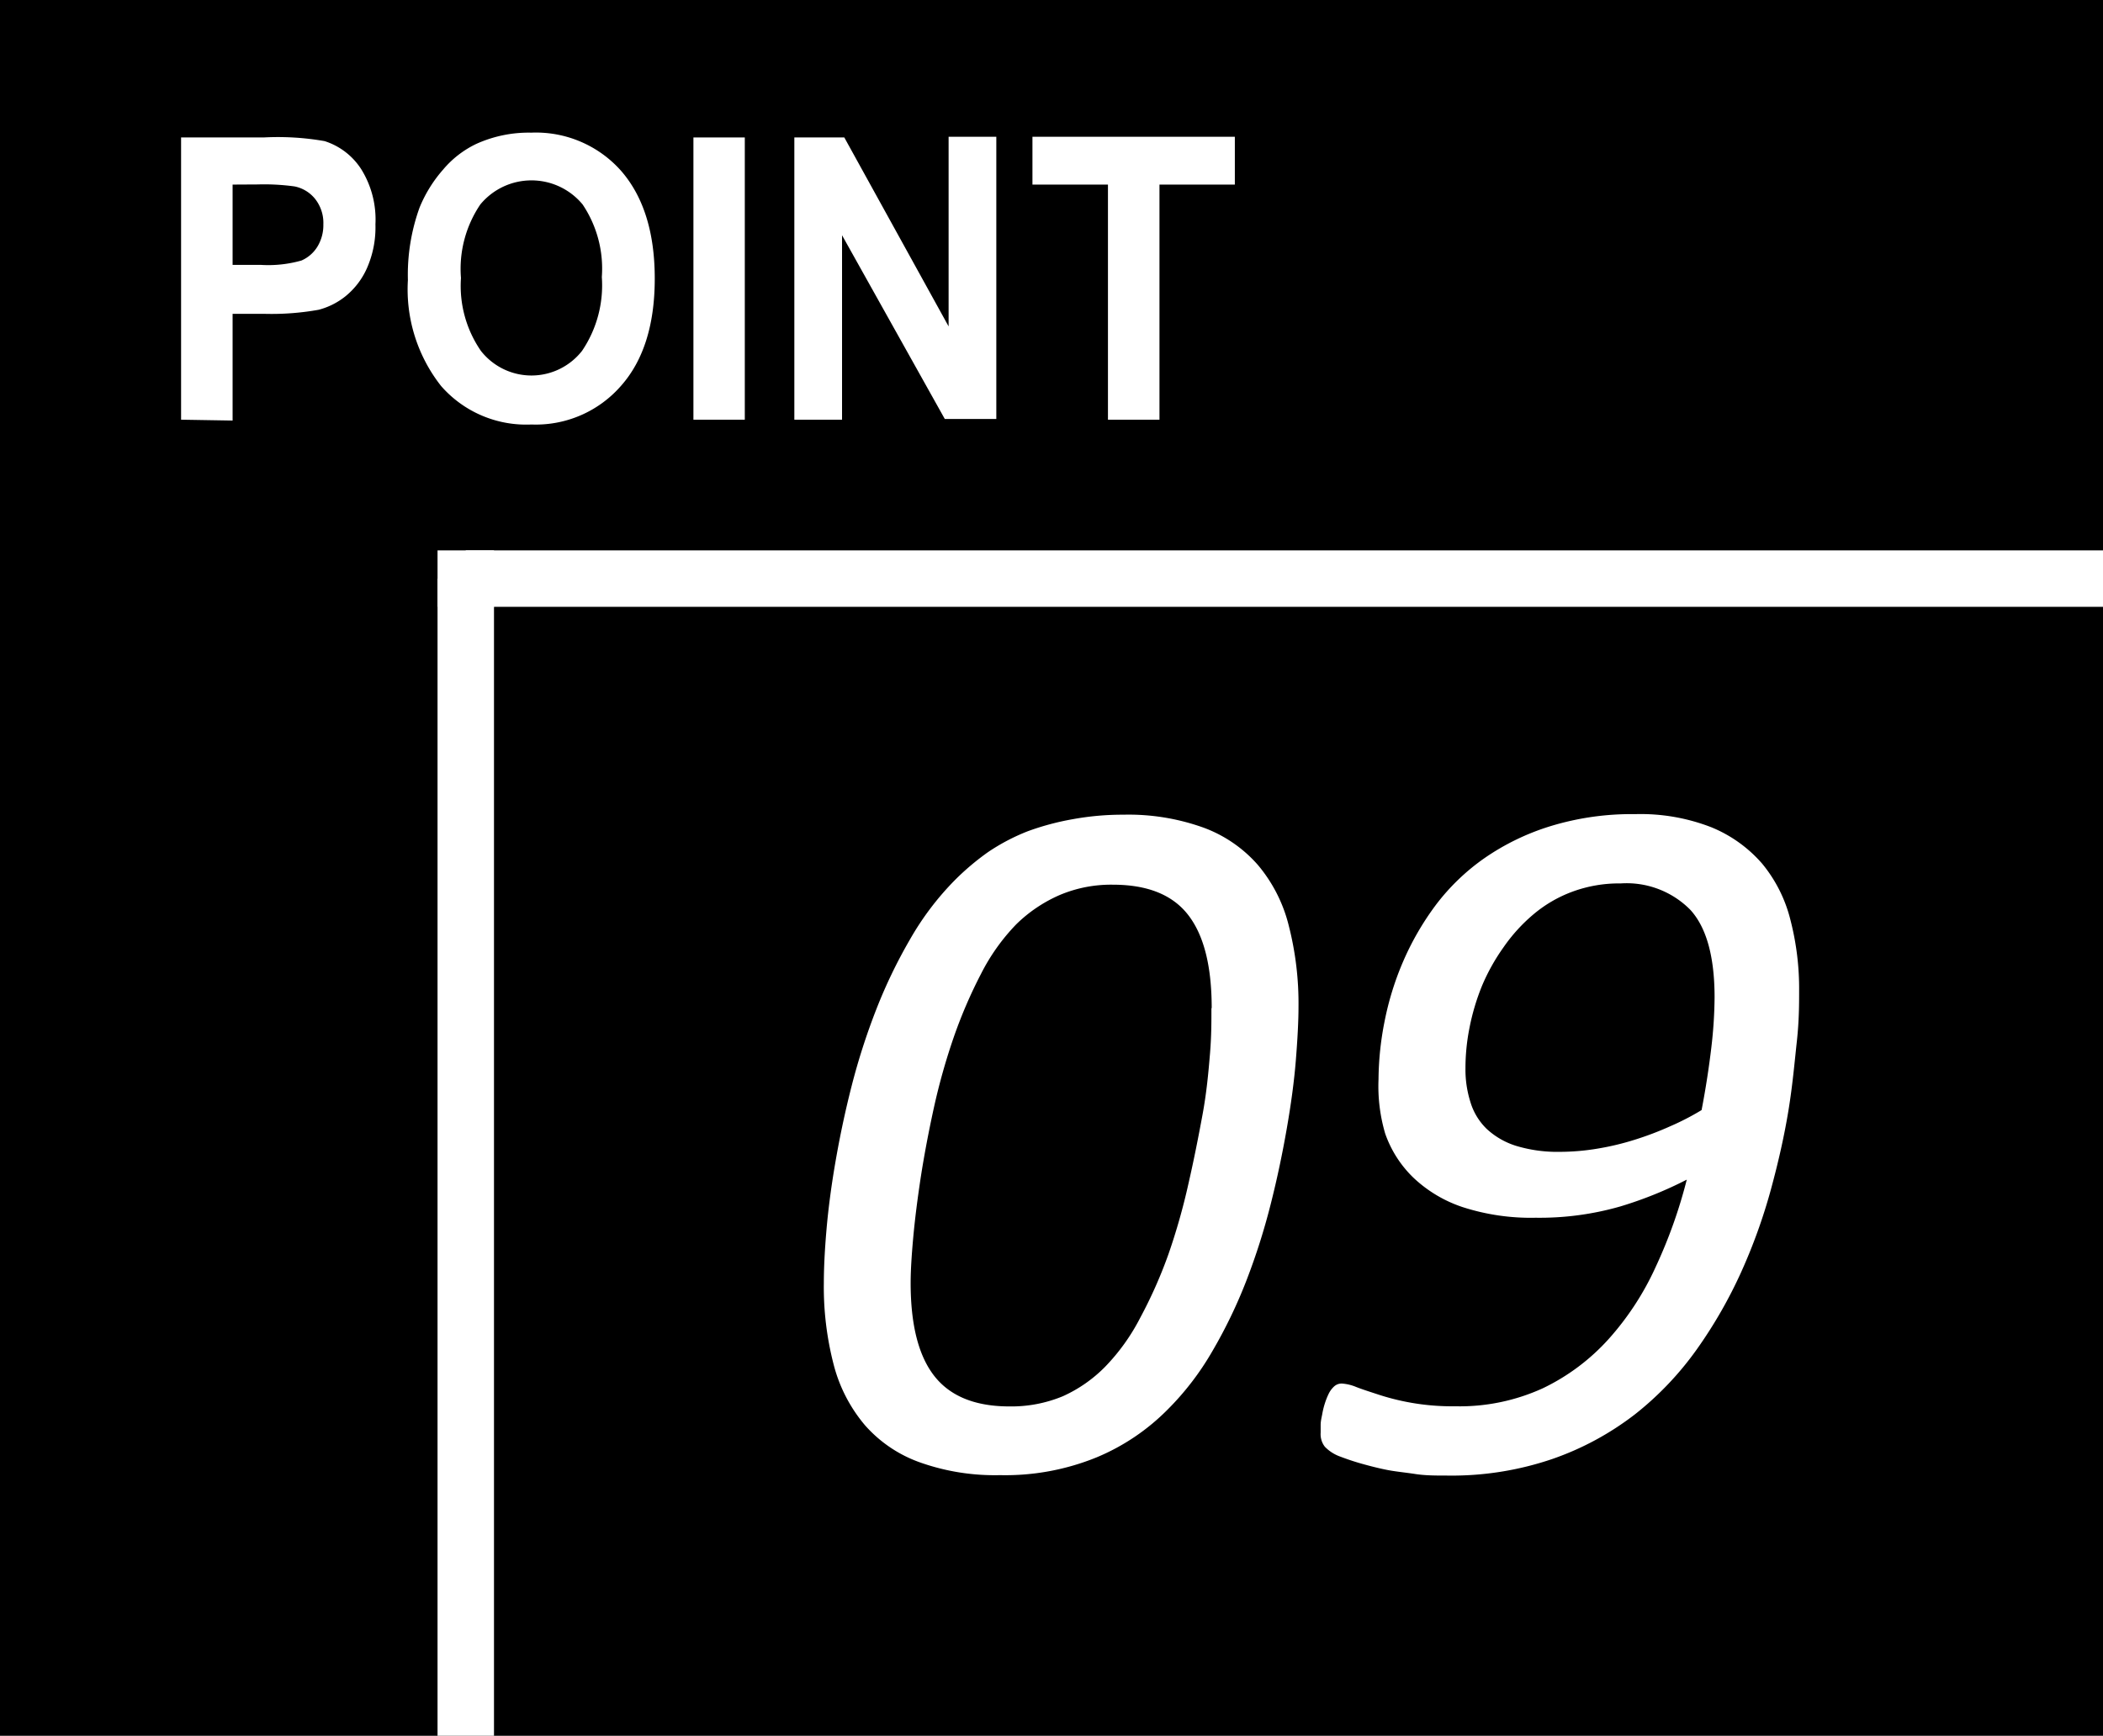
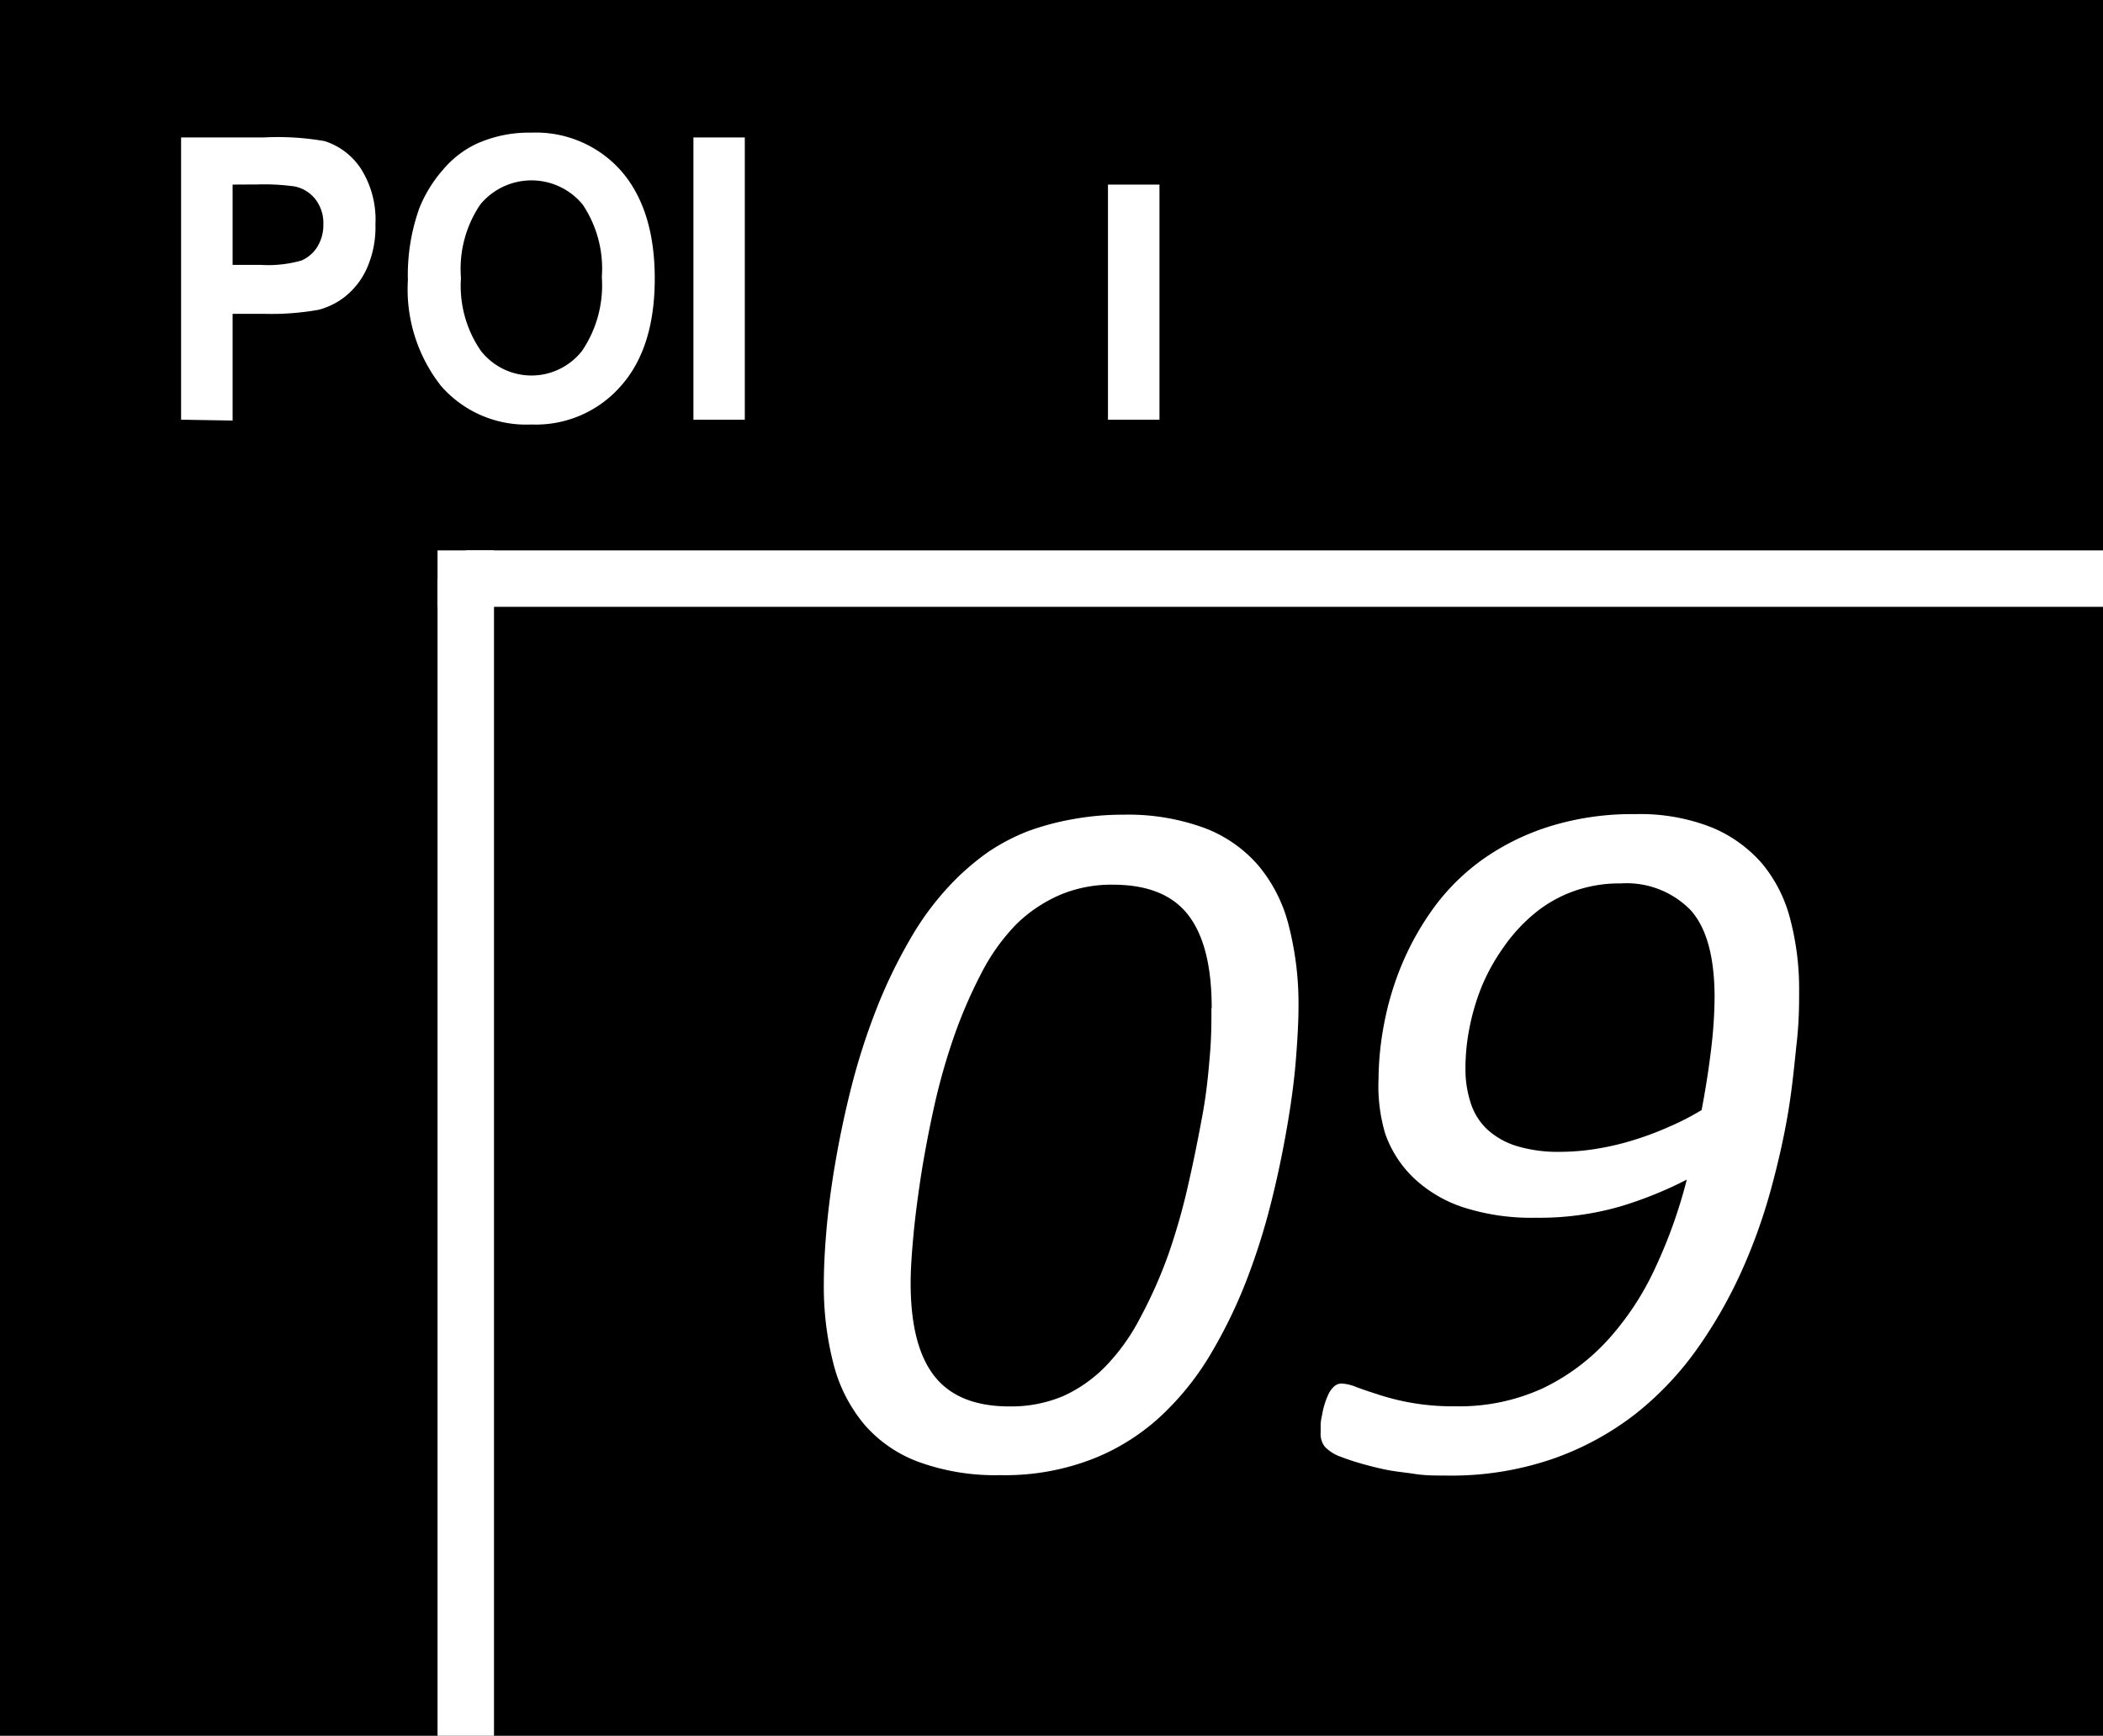
<svg xmlns="http://www.w3.org/2000/svg" viewBox="0 0 149 123">
  <defs>
    <style>.cls-1{fill:#fff;}.cls-2{fill:none;stroke:#fff;stroke-miterlimit:10;stroke-width:4px;}</style>
  </defs>
  <g id="レイヤー_2" data-name="レイヤー 2">
    <g id="_10point" data-name="10point">
      <rect width="149" height="123" />
      <rect class="cls-1" x="31" y="39" width="4" height="4" />
      <line class="cls-2" x1="33" y1="41" x2="33" y2="123" />
      <line class="cls-2" x1="33" y1="41" x2="149" y2="41" />
      <path class="cls-1" d="M12.83,29.74v-20h5.85A19.17,19.17,0,0,1,23,10a4.82,4.82,0,0,1,2.6,2,6.75,6.75,0,0,1,1,3.9,7.17,7.17,0,0,1-.6,3.1,5.36,5.36,0,0,1-1.53,2,5.1,5.1,0,0,1-1.89.95,18.84,18.84,0,0,1-3.78.29H16.48v7.56Zm3.65-16.66v5.69h2a8.6,8.6,0,0,0,2.88-.31,2.49,2.49,0,0,0,1.14-1,2.93,2.93,0,0,0,.41-1.56,2.74,2.74,0,0,0-.58-1.8,2.49,2.49,0,0,0-1.46-.89,15.84,15.84,0,0,0-2.62-.14Z" />
      <path class="cls-1" d="M28.9,19.84a14,14,0,0,1,.83-5.14A9.54,9.54,0,0,1,31.41,12a7,7,0,0,1,2.33-1.8,9,9,0,0,1,3.89-.8A8.06,8.06,0,0,1,44,12.1q2.39,2.74,2.39,7.64T44,27.34a8,8,0,0,1-6.35,2.74,8,8,0,0,1-6.4-2.73A11.07,11.07,0,0,1,28.9,19.84Zm3.76-.14a8.1,8.1,0,0,0,1.41,5.16,4.55,4.55,0,0,0,7.17,0,8.28,8.28,0,0,0,1.4-5.23,8.15,8.15,0,0,0-1.36-5.14,4.7,4.7,0,0,0-7.25,0A8.14,8.14,0,0,0,32.66,19.7Z" />
      <path class="cls-1" d="M49.13,29.74v-20h3.64v20Z" />
-       <path class="cls-1" d="M56.28,29.74v-20h3.54l7.39,13.39V9.69h3.38v20H66.94L59.66,16.67V29.74Z" />
-       <path class="cls-1" d="M78.5,29.74V13.08H73.15V9.69H87.49v3.39H82.15V29.74Z" />
+       <path class="cls-1" d="M78.5,29.74V13.08H73.15V9.69v3.39H82.15V29.74Z" />
      <path class="cls-1" d="M92,71.37c0,1-.07,2.29-.19,3.78s-.34,3.1-.64,4.82-.67,3.51-1.14,5.36a46.66,46.66,0,0,1-1.72,5.41,34.75,34.75,0,0,1-2.41,5,19.8,19.8,0,0,1-3.18,4.15,15.4,15.4,0,0,1-5,3.37,17.15,17.15,0,0,1-6.87,1.27,15.85,15.85,0,0,1-5.66-.9A9.36,9.36,0,0,1,61.29,101a10.81,10.81,0,0,1-2.22-4.29,21.9,21.9,0,0,1-.7-5.82c0-1,.06-2.29.19-3.78s.34-3.09.64-4.82.67-3.5,1.14-5.34a46.67,46.67,0,0,1,1.74-5.41,35.87,35.87,0,0,1,2.41-5,20.24,20.24,0,0,1,3.16-4.17,18,18,0,0,1,2.37-2,14.42,14.42,0,0,1,2.78-1.46A18.57,18.57,0,0,1,76,58.05a19.57,19.57,0,0,1,3.59-.32,15.7,15.7,0,0,1,5.69.92,9.45,9.45,0,0,1,3.85,2.65,10.63,10.63,0,0,1,2.18,4.29A22.18,22.18,0,0,1,92,71.37Zm-6.15.07c0-3-.56-5.18-1.67-6.61s-2.89-2.14-5.33-2.14a9.34,9.34,0,0,0-3.74.72A10.19,10.19,0,0,0,72,65.5,14.38,14.38,0,0,0,69.51,69a33.93,33.93,0,0,0-1.93,4.48,44.86,44.86,0,0,0-1.41,5q-.56,2.55-.93,4.92c-.24,1.59-.42,3-.54,4.33s-.18,2.36-.18,3.18q0,4.47,1.69,6.61t5.31,2.14a9.51,9.51,0,0,0,3.78-.72,9.9,9.9,0,0,0,3-2.09,14.5,14.5,0,0,0,2.48-3.46,32.8,32.8,0,0,0,2-4.5,44.89,44.89,0,0,0,1.42-5c.39-1.7.71-3.33,1-4.9s.42-3,.53-4.33S85.83,72.26,85.83,71.44Z" />
      <path class="cls-1" d="M97.67,76.47a21.66,21.66,0,0,1,.43-4.1,20.88,20.88,0,0,1,1.31-4.23,19.85,19.85,0,0,1,2.31-4,15.32,15.32,0,0,1,3.44-3.32,17,17,0,0,1,4.7-2.28,19.65,19.65,0,0,1,6-.85,13.81,13.81,0,0,1,5.39.93,9.54,9.54,0,0,1,3.61,2.59,10.08,10.08,0,0,1,2,4,19.43,19.43,0,0,1,.61,5c0,.92,0,2.11-.16,3.57s-.3,3.09-.59,4.87-.71,3.66-1.25,5.64a39.55,39.55,0,0,1-2.11,5.86,32.81,32.81,0,0,1-3.15,5.48,22.36,22.36,0,0,1-4.37,4.59,20.6,20.6,0,0,1-5.84,3.16,22.09,22.09,0,0,1-7.49,1.18c-.77,0-1.52,0-2.23-.11s-1.39-.17-2-.29-1.23-.28-1.8-.44-1.06-.33-1.51-.5a2.84,2.84,0,0,1-1.1-.7,1.45,1.45,0,0,1-.3-1c0-.12,0-.3,0-.55s.06-.5.11-.75a5.53,5.53,0,0,1,.19-.78,5.1,5.1,0,0,1,.28-.7,1.72,1.72,0,0,1,.39-.51.79.79,0,0,1,.54-.19,3.19,3.19,0,0,1,1,.24c.43.17,1,.35,1.64.56a16.79,16.79,0,0,0,5.37.81,14.18,14.18,0,0,0,6.23-1.28,15,15,0,0,0,4.65-3.48,20.12,20.12,0,0,0,3.34-5.12,35,35,0,0,0,2.2-6.18,27.83,27.83,0,0,1-4.71,1.9,20.71,20.71,0,0,1-6,.8,15.7,15.7,0,0,1-5.16-.75,9.35,9.35,0,0,1-3.5-2.09,8,8,0,0,1-2-3.13A11.89,11.89,0,0,1,97.67,76.47Zm6.16-.77a7.63,7.63,0,0,0,.35,2.39A4.41,4.41,0,0,0,105.34,80a5.45,5.45,0,0,0,2.09,1.2,10.08,10.08,0,0,0,3.11.42,16.3,16.3,0,0,0,2.66-.23,19,19,0,0,0,2.63-.63,22.26,22.26,0,0,0,2.48-.94,18.29,18.29,0,0,0,2.25-1.16c.31-1.61.53-3.09.69-4.43a32.11,32.11,0,0,0,.23-3.55q0-4.32-1.71-6.2a6.34,6.34,0,0,0-4.94-1.88,9.57,9.57,0,0,0-3.41.58,9.24,9.24,0,0,0-2.76,1.6,11.87,11.87,0,0,0-2.13,2.34A14.2,14.2,0,0,0,105,69.86a16,16,0,0,0-.89,3A14.59,14.59,0,0,0,103.83,75.7Z" />
    </g>
  </g>
</svg>